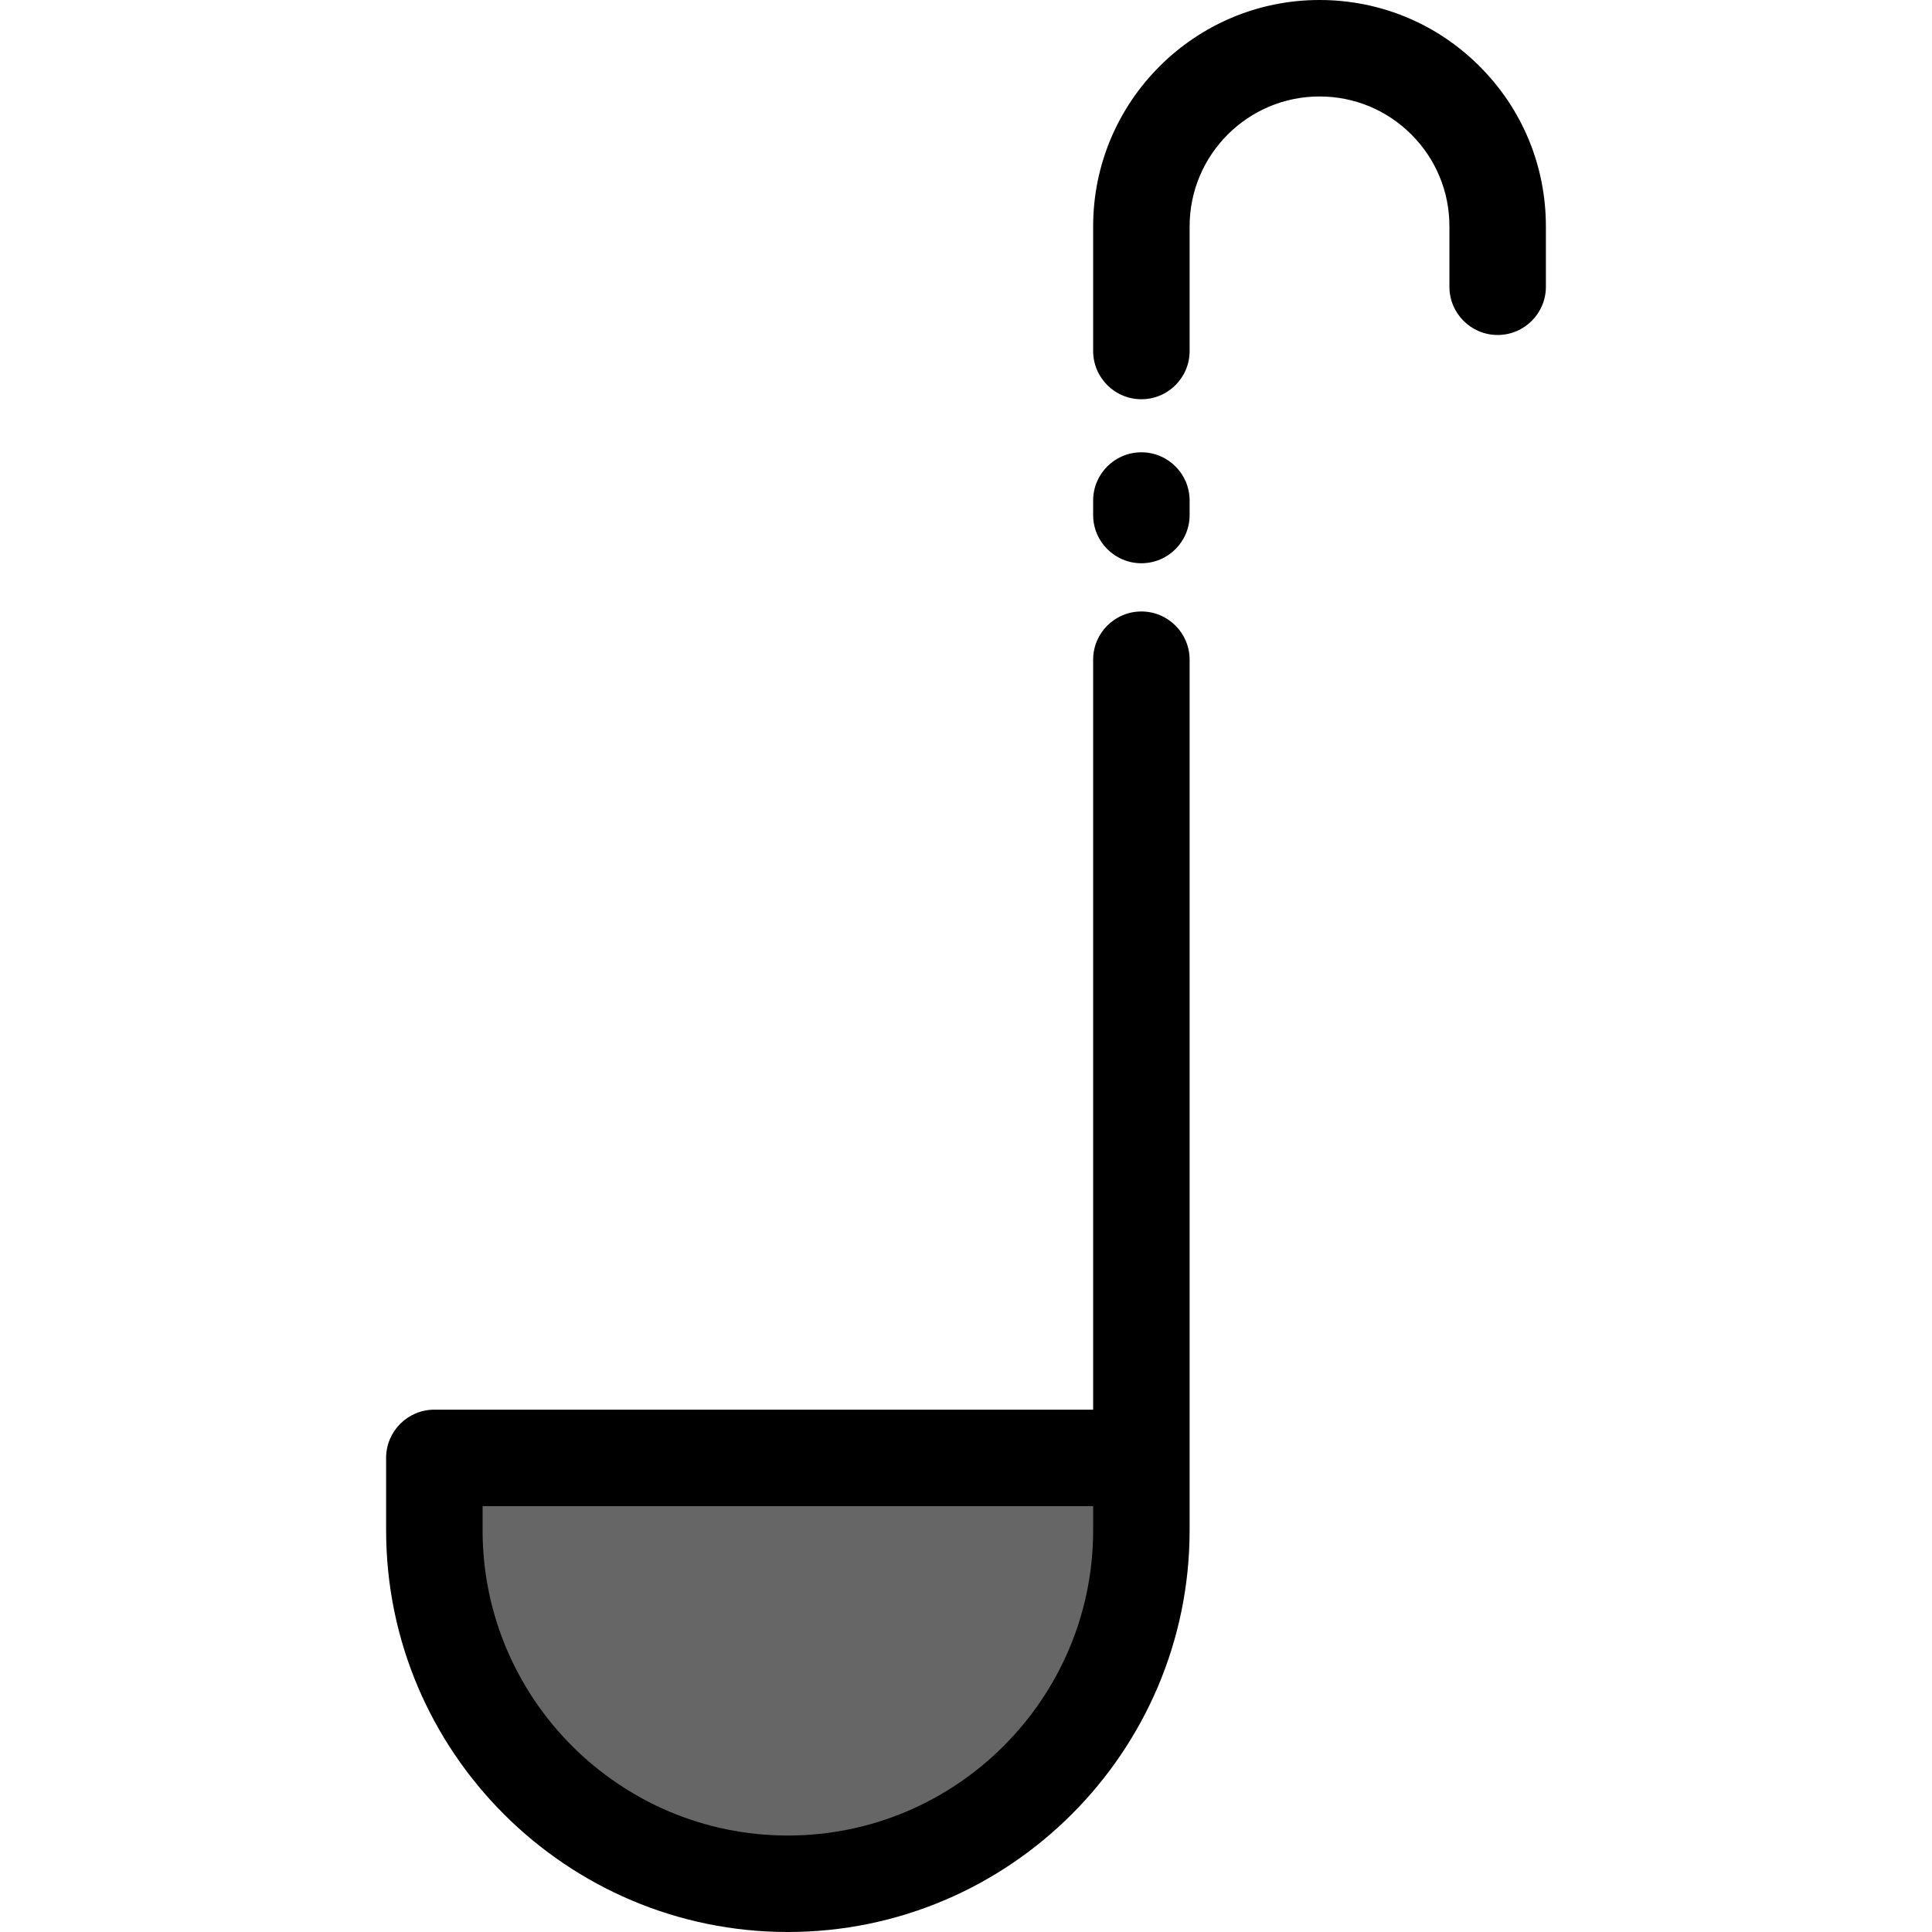
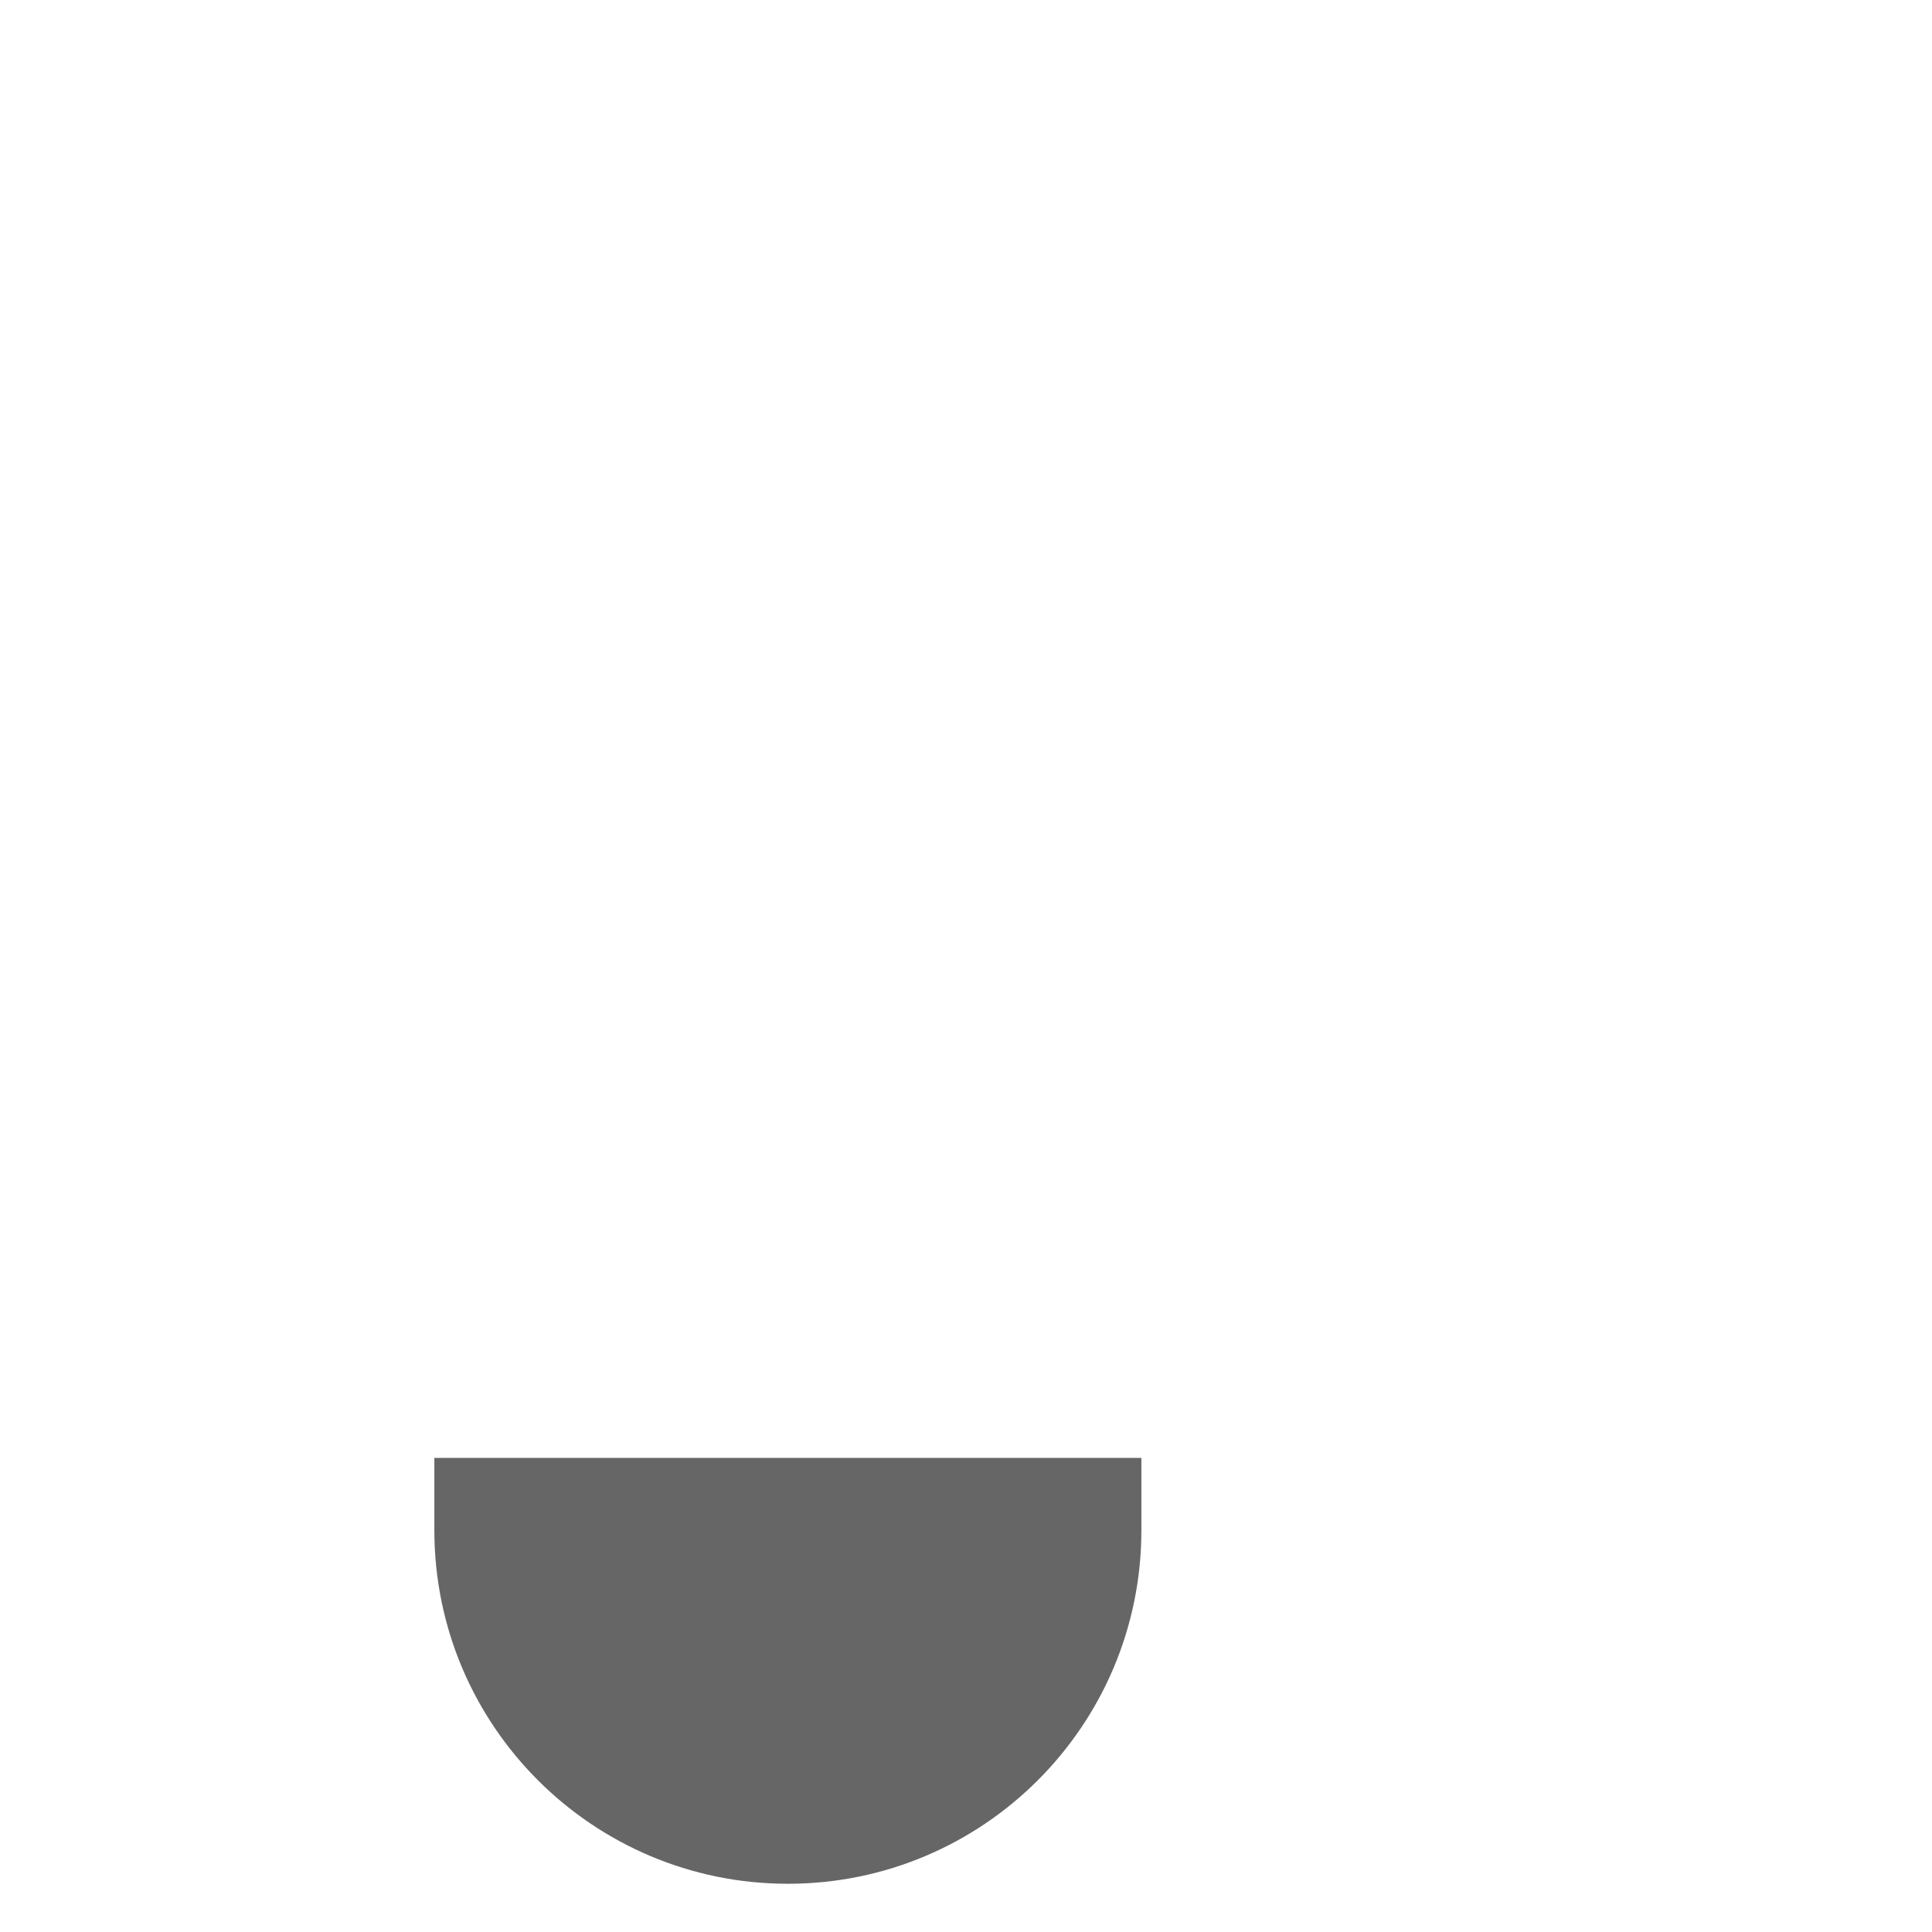
<svg xmlns="http://www.w3.org/2000/svg" height="800px" width="800px" version="1.1" id="Layer_1" viewBox="0 0 512 512" xml:space="preserve">
  <path style="fill:#666666;" d="M302.479,386.359v19.174c0,51.745-41.94,93.685-93.685,93.685c-51.732,0-93.685-41.94-93.685-93.685  v-19.174H302.479z" />
-   <path d="M392.1,17.561C380.775,6.237,365.711,0,349.686,0c-33.078,0-59.99,26.905-59.99,59.977V93.02  c0,7.059,5.723,12.783,12.783,12.783c7.06,0,12.783-5.724,12.783-12.783V59.977c0-18.975,15.443-34.411,34.424-34.411  c9.197,0,17.841,3.578,24.337,10.074c6.505,6.504,10.087,15.148,10.087,24.337v16.016c0,7.059,5.723,12.783,12.783,12.783  c7.06,0,12.783-5.724,12.783-12.783V59.977C409.675,43.959,403.433,28.894,392.1,17.561z" />
-   <path d="M302.478,119.864c-7.06,0-12.783,5.724-12.783,12.783v3.835c0,7.059,5.723,12.783,12.783,12.783  c7.06,0,12.783-5.724,12.783-12.783v-3.835C315.26,125.587,309.537,119.864,302.478,119.864z" />
-   <path d="M302.478,162.047c-7.06,0-12.783,5.724-12.783,12.783v198.747H115.108c-7.06,0-12.783,5.724-12.783,12.783v19.174  C102.325,464.24,150.086,512,208.793,512S315.26,464.24,315.26,405.534v-19.174V174.83  C315.26,167.77,309.537,162.047,302.478,162.047z M289.695,405.534c0,44.608-36.293,80.901-80.902,80.901  s-80.902-36.293-80.902-80.901v-6.391h161.804V405.534z" />
</svg>